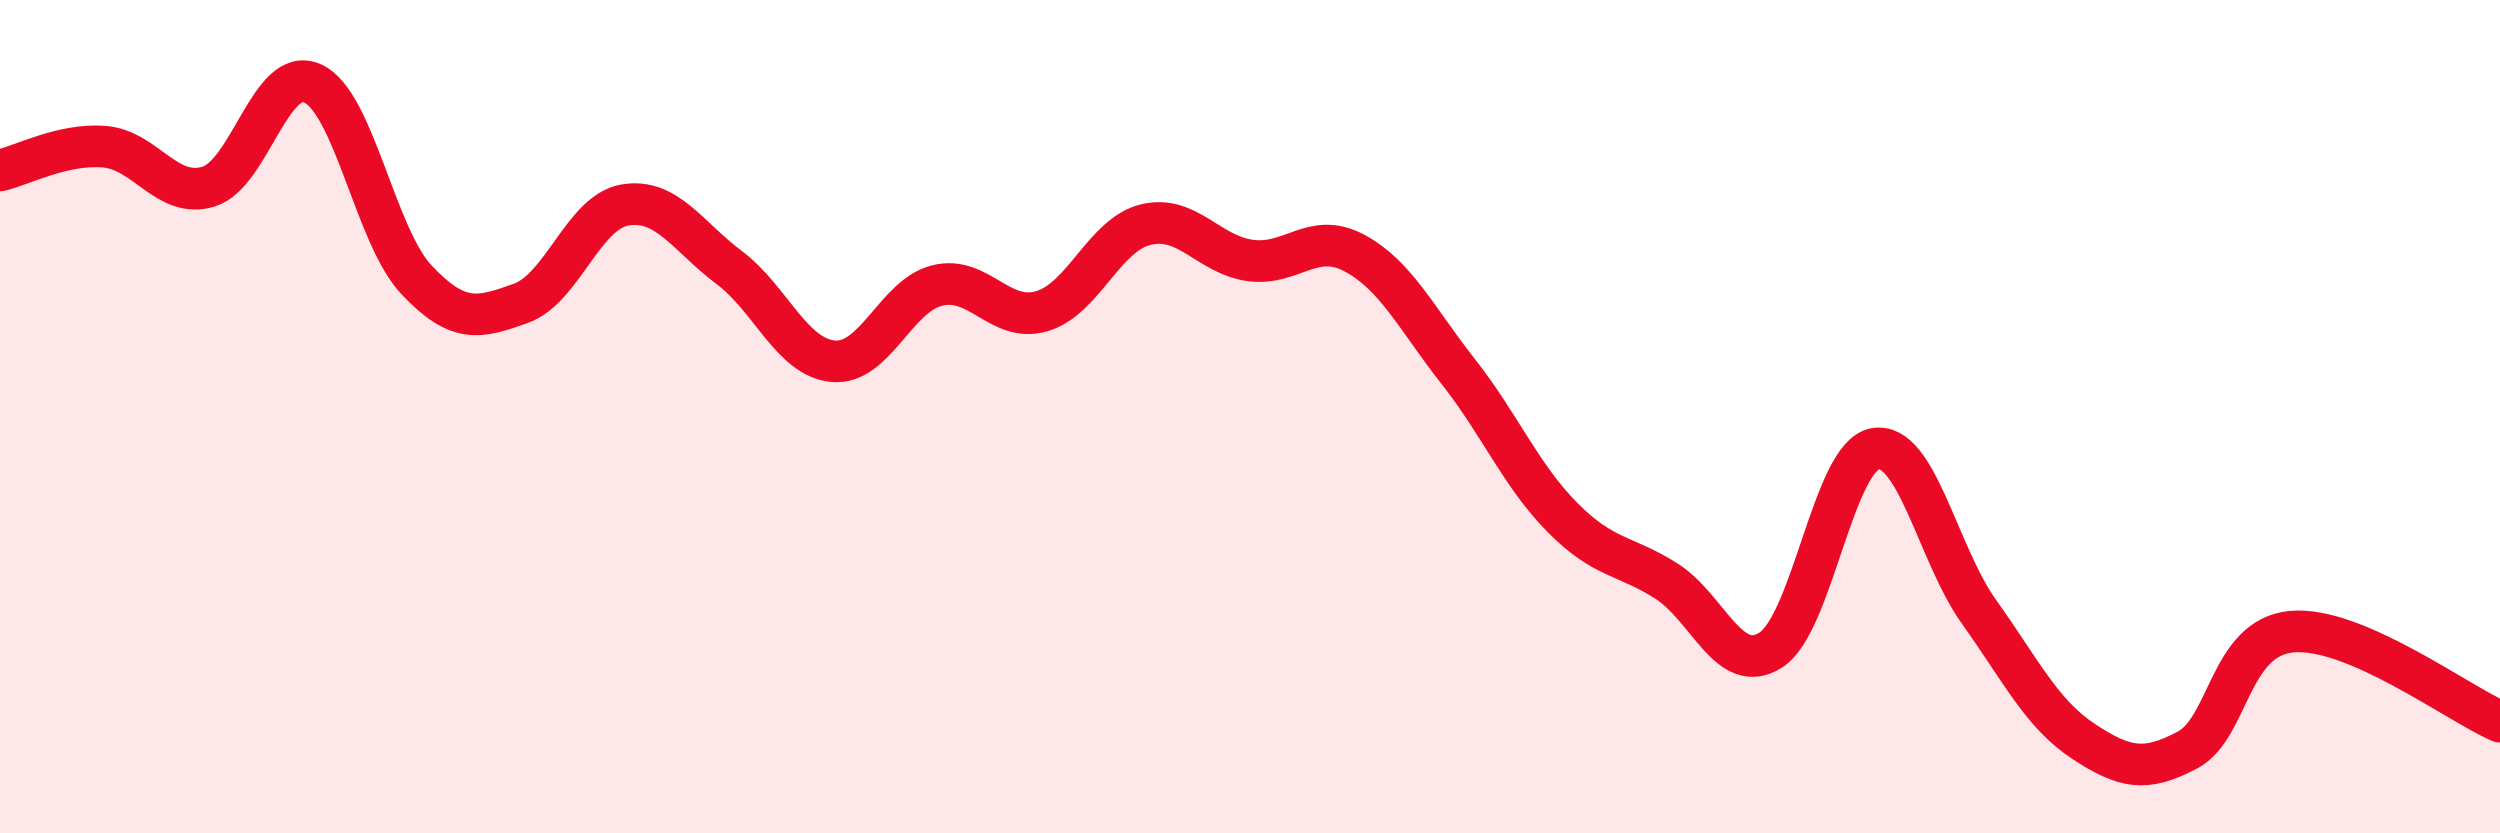
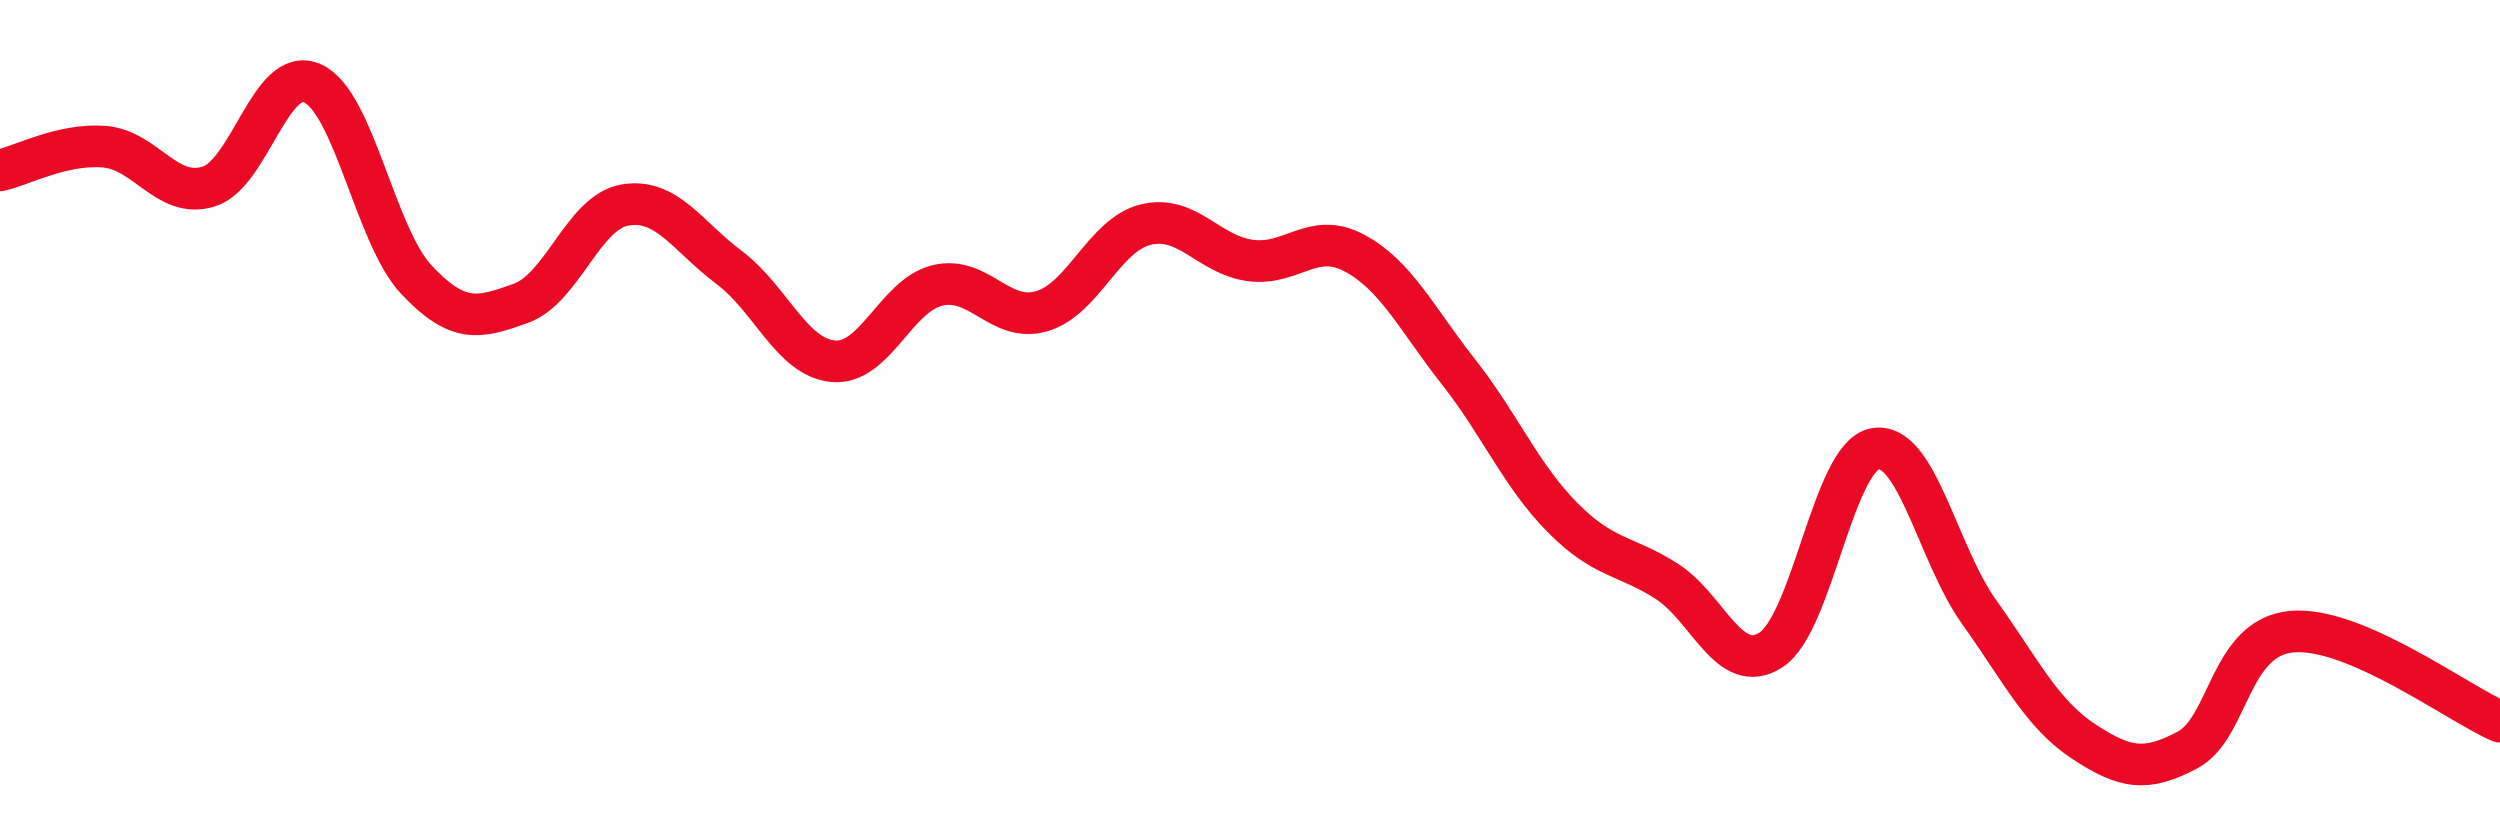
<svg xmlns="http://www.w3.org/2000/svg" width="60" height="20" viewBox="0 0 60 20">
-   <path d="M 0,4.09 C 0.5,3.98 1.5,3.44 2.5,3.52 C 3.5,3.6 4,4.78 5,4.48 C 6,4.18 6.5,1.55 7.5,2 C 8.5,2.45 9,5.66 10,6.72 C 11,7.78 11.5,7.64 12.5,7.28 C 13.5,6.92 14,5.09 15,4.92 C 16,4.75 16.5,5.67 17.5,6.42 C 18.5,7.17 19,8.58 20,8.67 C 21,8.76 21.5,7.09 22.5,6.85 C 23.5,6.61 24,7.76 25,7.47 C 26,7.18 26.5,5.63 27.5,5.39 C 28.5,5.15 29,6.11 30,6.25 C 31,6.39 31.5,5.54 32.5,6.07 C 33.5,6.6 34,7.65 35,8.92 C 36,10.19 36.5,11.41 37.5,12.42 C 38.5,13.43 39,13.31 40,13.95 C 41,14.59 41.5,16.24 42.5,15.6 C 43.5,14.96 44,10.95 45,10.77 C 46,10.59 46.5,13.29 47.5,14.69 C 48.5,16.09 49,17.13 50,17.79 C 51,18.45 51.5,18.53 52.5,18 C 53.5,17.47 53.5,15.3 55,15.16 C 56.5,15.02 59,16.89 60,17.32L60 20L0 20Z" fill="#EB0A25" opacity="0.1" stroke-linecap="round" stroke-linejoin="round" />
  <path d="M 0,4.09 C 0.5,3.98 1.5,3.44 2.5,3.52 C 3.5,3.6 4,4.78 5,4.48 C 6,4.18 6.5,1.55 7.5,2 C 8.5,2.45 9,5.66 10,6.72 C 11,7.78 11.5,7.64 12.5,7.28 C 13.5,6.92 14,5.09 15,4.92 C 16,4.75 16.5,5.67 17.5,6.42 C 18.5,7.17 19,8.58 20,8.67 C 21,8.76 21.5,7.09 22.5,6.85 C 23.5,6.61 24,7.76 25,7.47 C 26,7.18 26.5,5.63 27.5,5.39 C 28.5,5.15 29,6.11 30,6.25 C 31,6.39 31.5,5.54 32.5,6.07 C 33.5,6.6 34,7.65 35,8.92 C 36,10.19 36.5,11.41 37.5,12.42 C 38.5,13.43 39,13.31 40,13.95 C 41,14.59 41.5,16.24 42.5,15.6 C 43.5,14.96 44,10.95 45,10.77 C 46,10.59 46.5,13.29 47.5,14.69 C 48.5,16.09 49,17.13 50,17.79 C 51,18.45 51.5,18.53 52.5,18 C 53.5,17.47 53.5,15.3 55,15.16 C 56.5,15.02 59,16.89 60,17.32" stroke="#EB0A25" stroke-width="1" fill="none" stroke-linecap="round" stroke-linejoin="round" />
</svg>